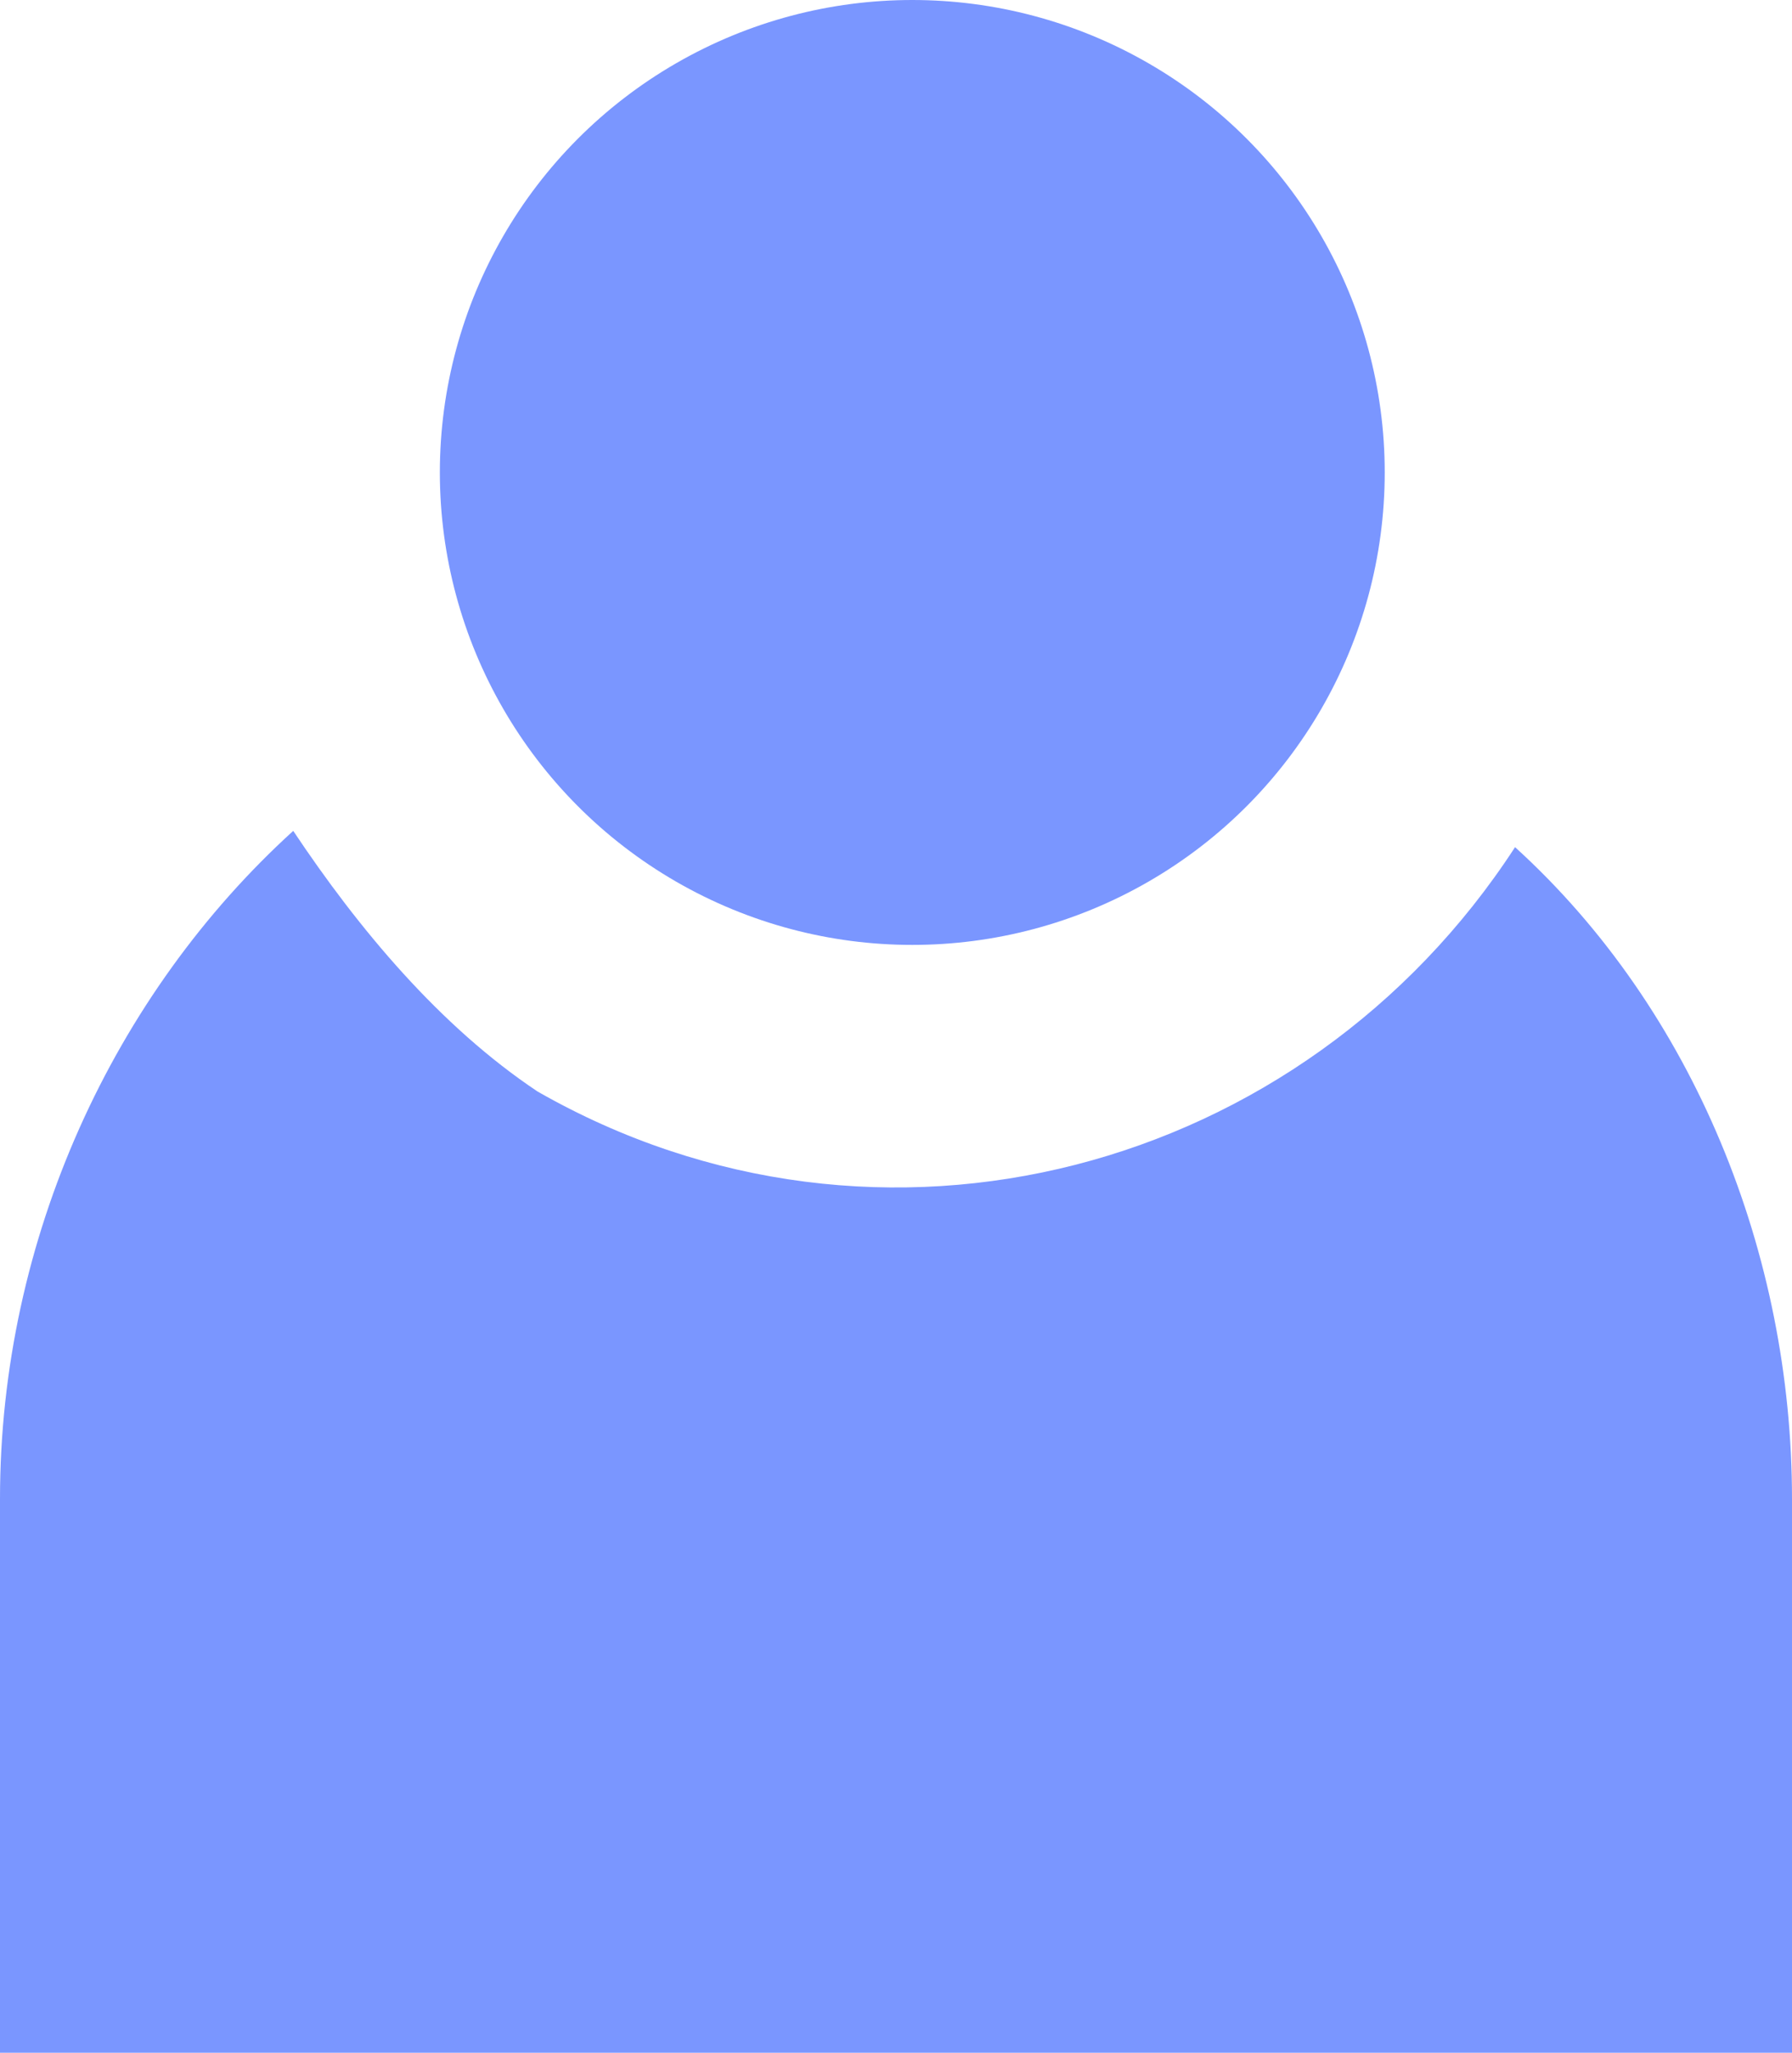
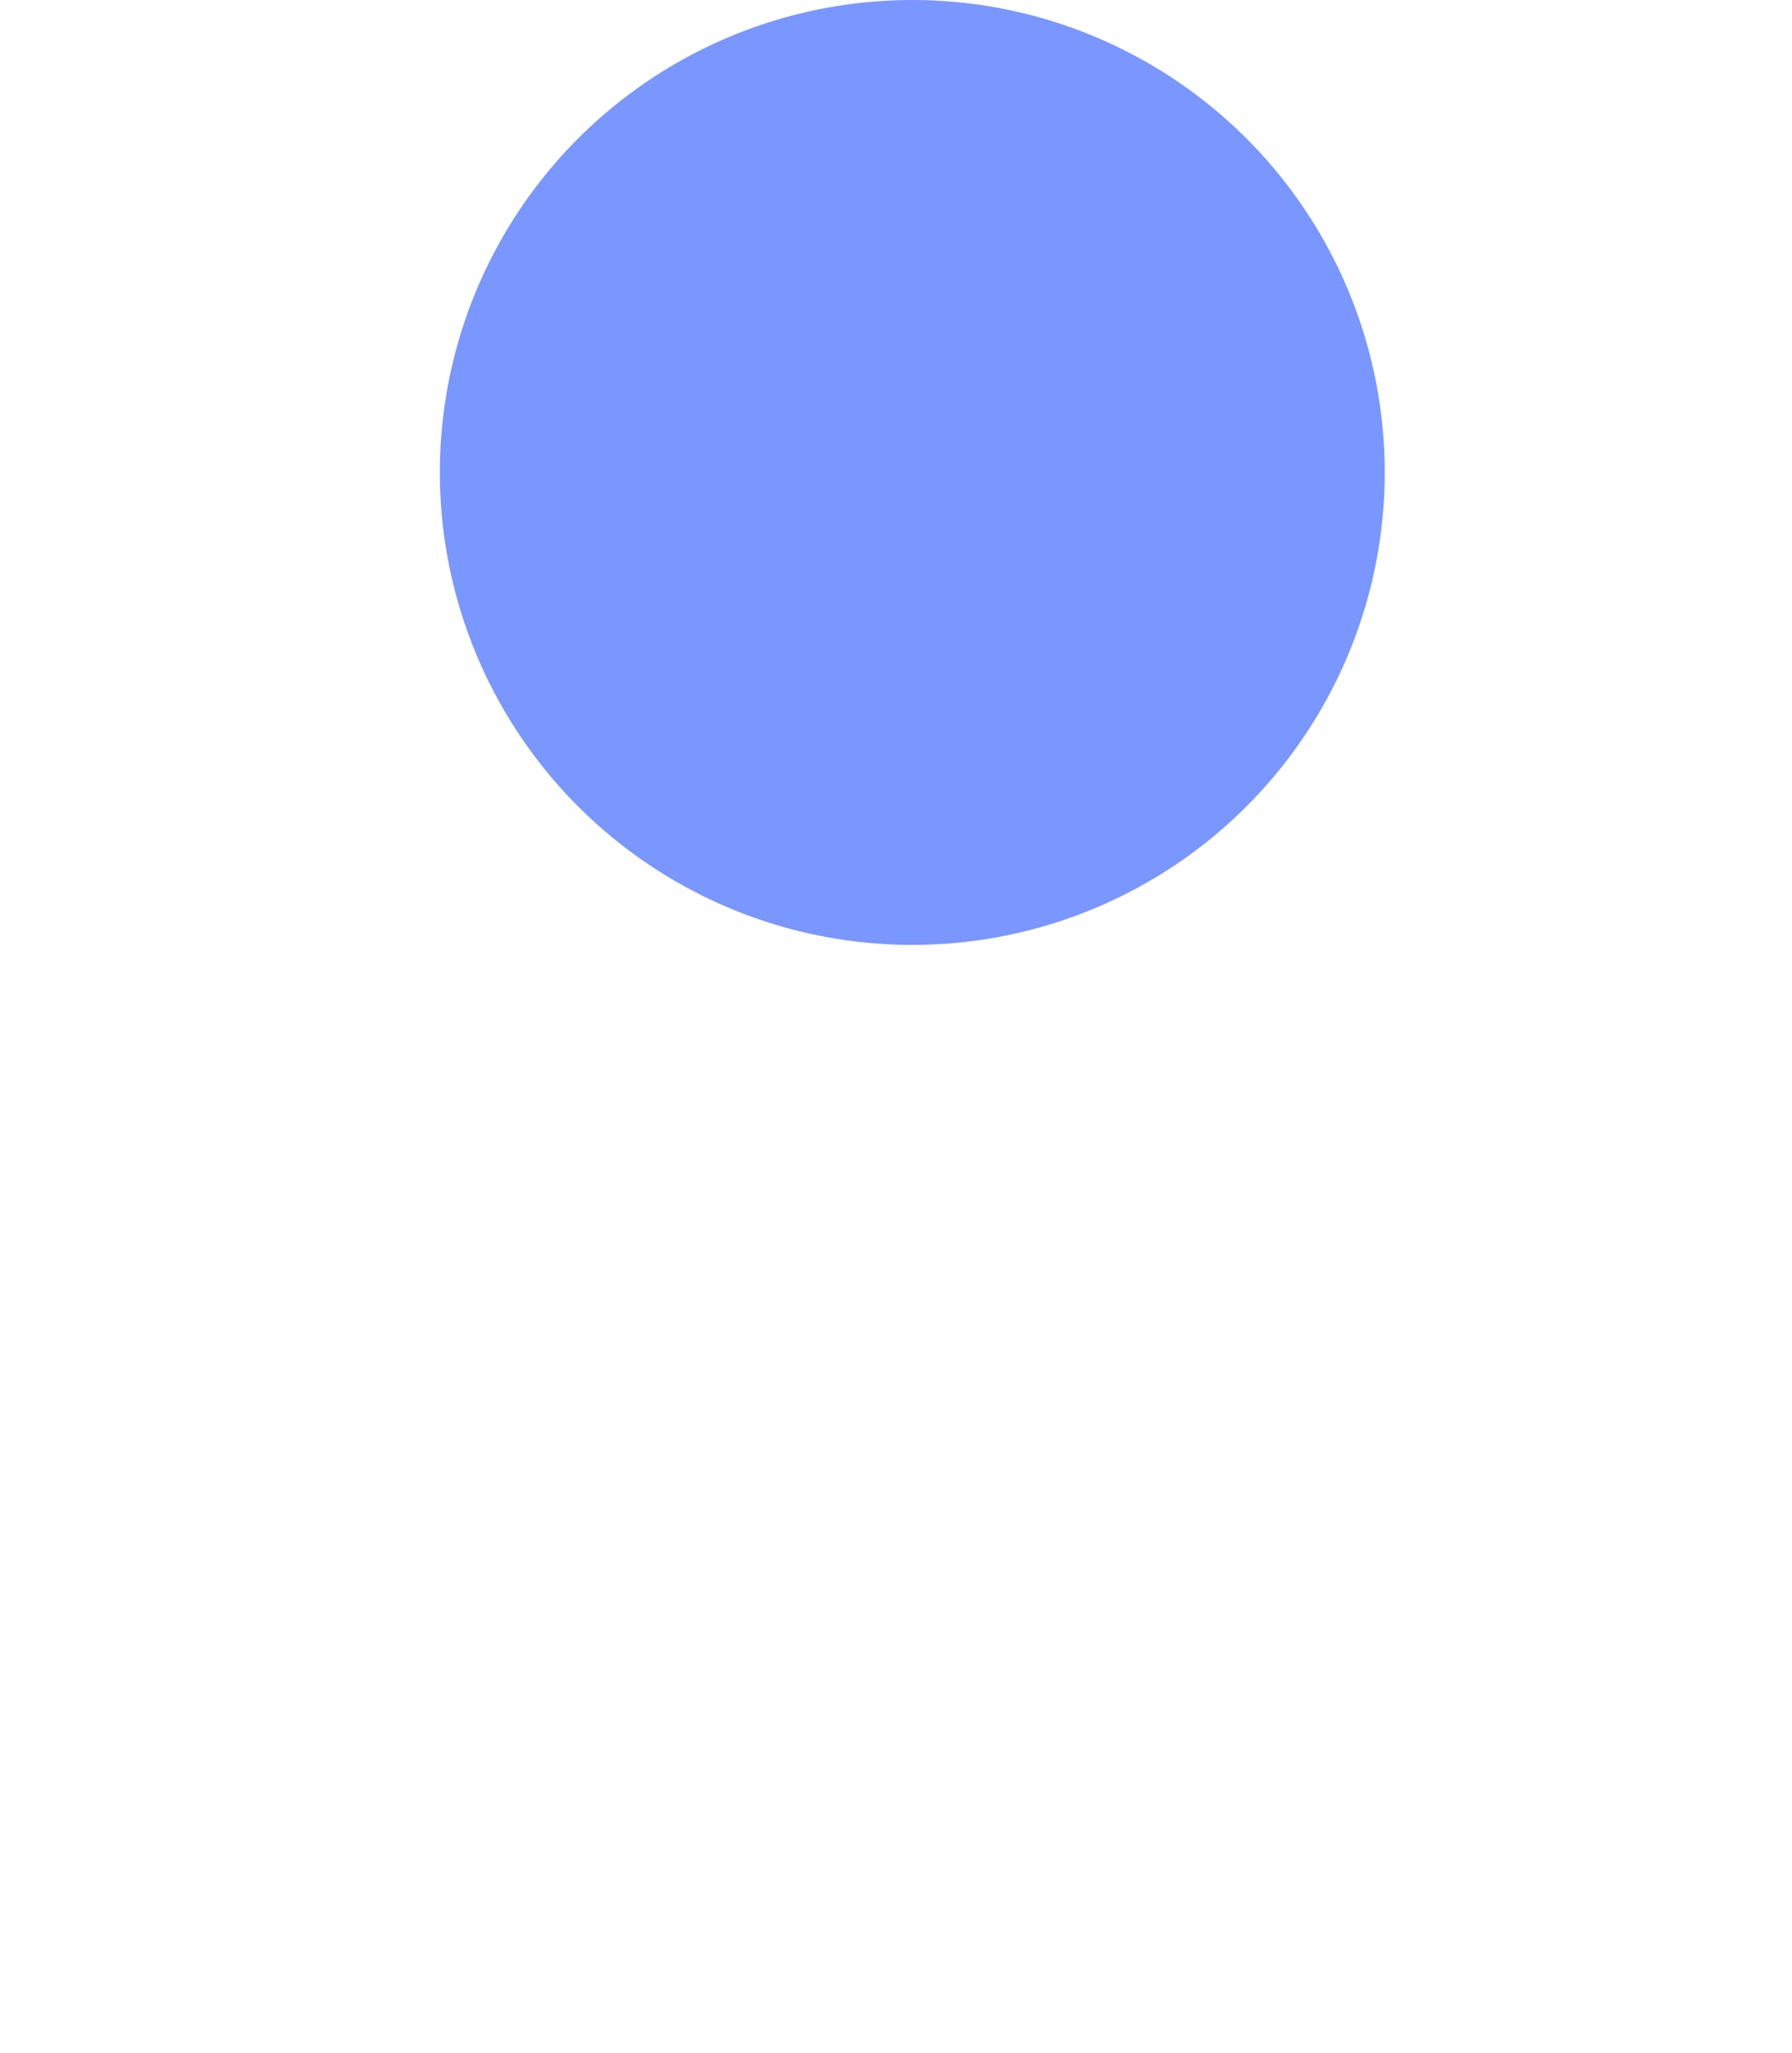
<svg xmlns="http://www.w3.org/2000/svg" version="1.1" id="Vrstva_1" x="0px" y="0px" viewBox="0 0 11 12.6" style="enable-background:new 0 0 11 12.6;" xml:space="preserve">
  <style type="text/css">
	.st0{fill:#7A96FF;}
</style>
  <g id="Vrstva_2_1_">
    <g id="Vrstva_1-2">
      <circle class="st0" cx="5.6" cy="2.9" r="2.9" />
-       <path class="st0" d="M9.3,5.2C8,7.2,5.4,7.9,3.3,6.7C2.7,6.3,2.2,5.7,1.8,5.1C0.7,6.1,0,7.6,0,9.2v3.4h11V9.2    C11,7.7,10.4,6.2,9.3,5.2z" />
    </g>
  </g>
</svg>